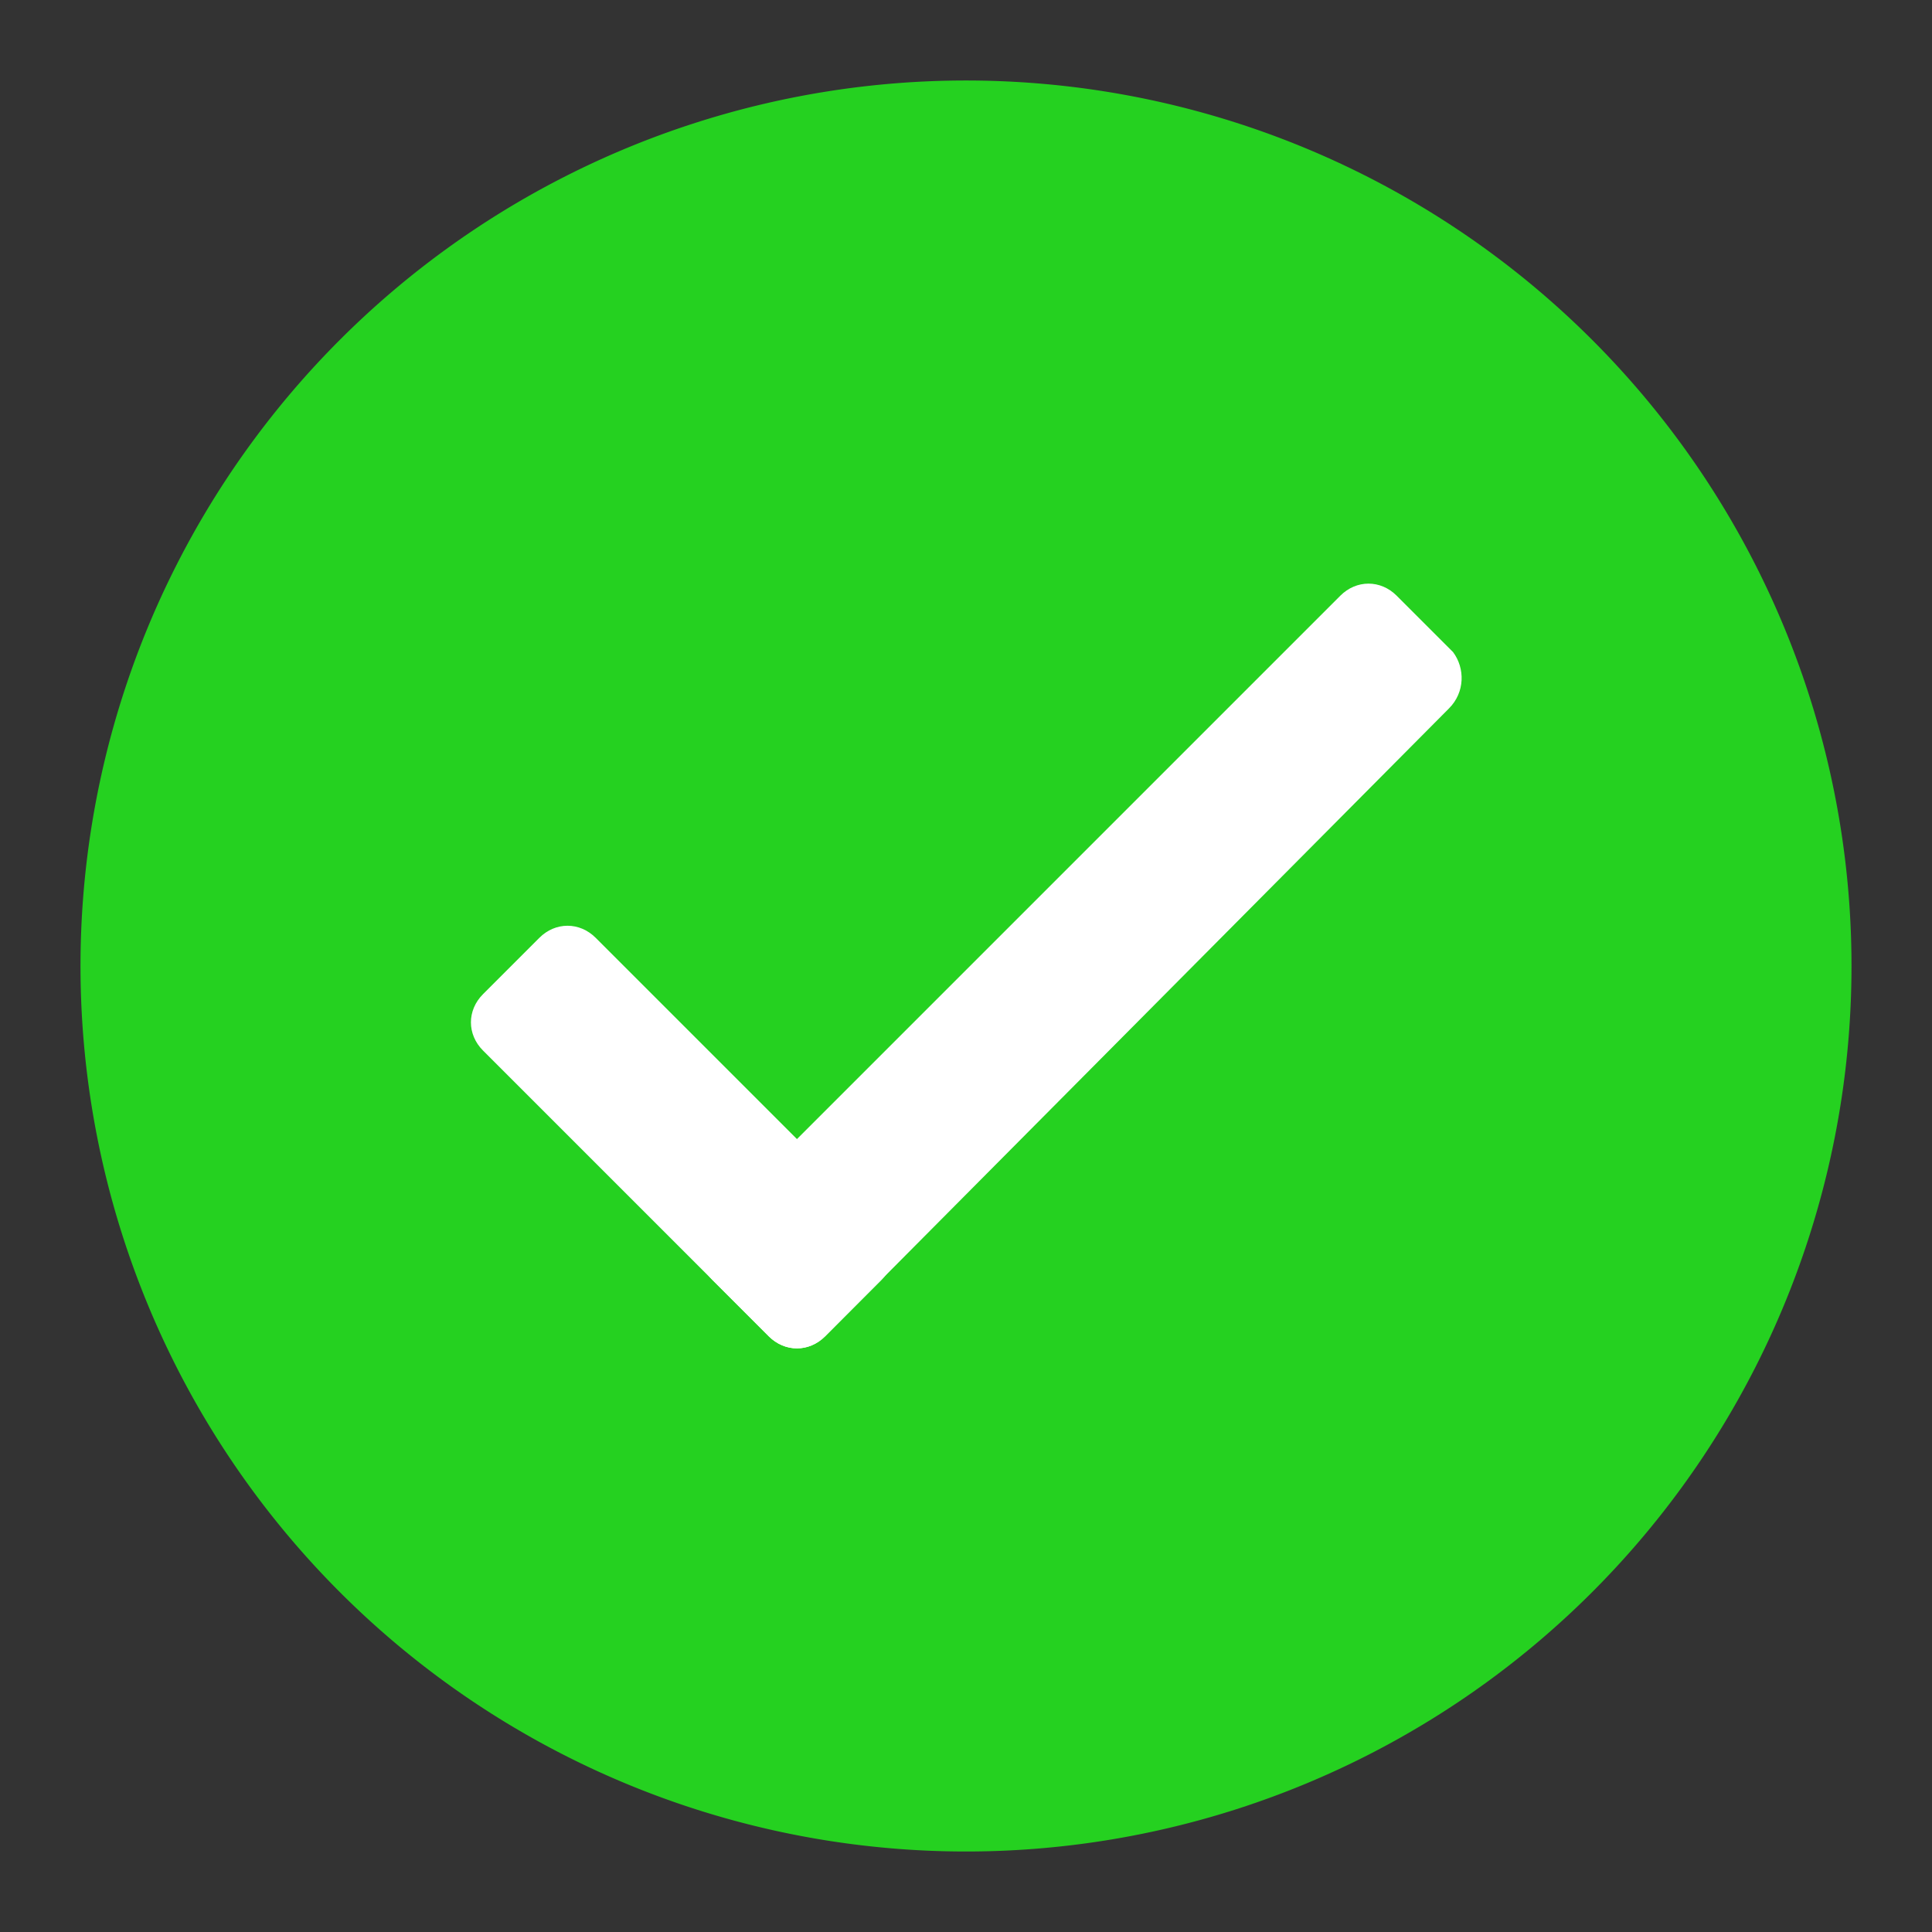
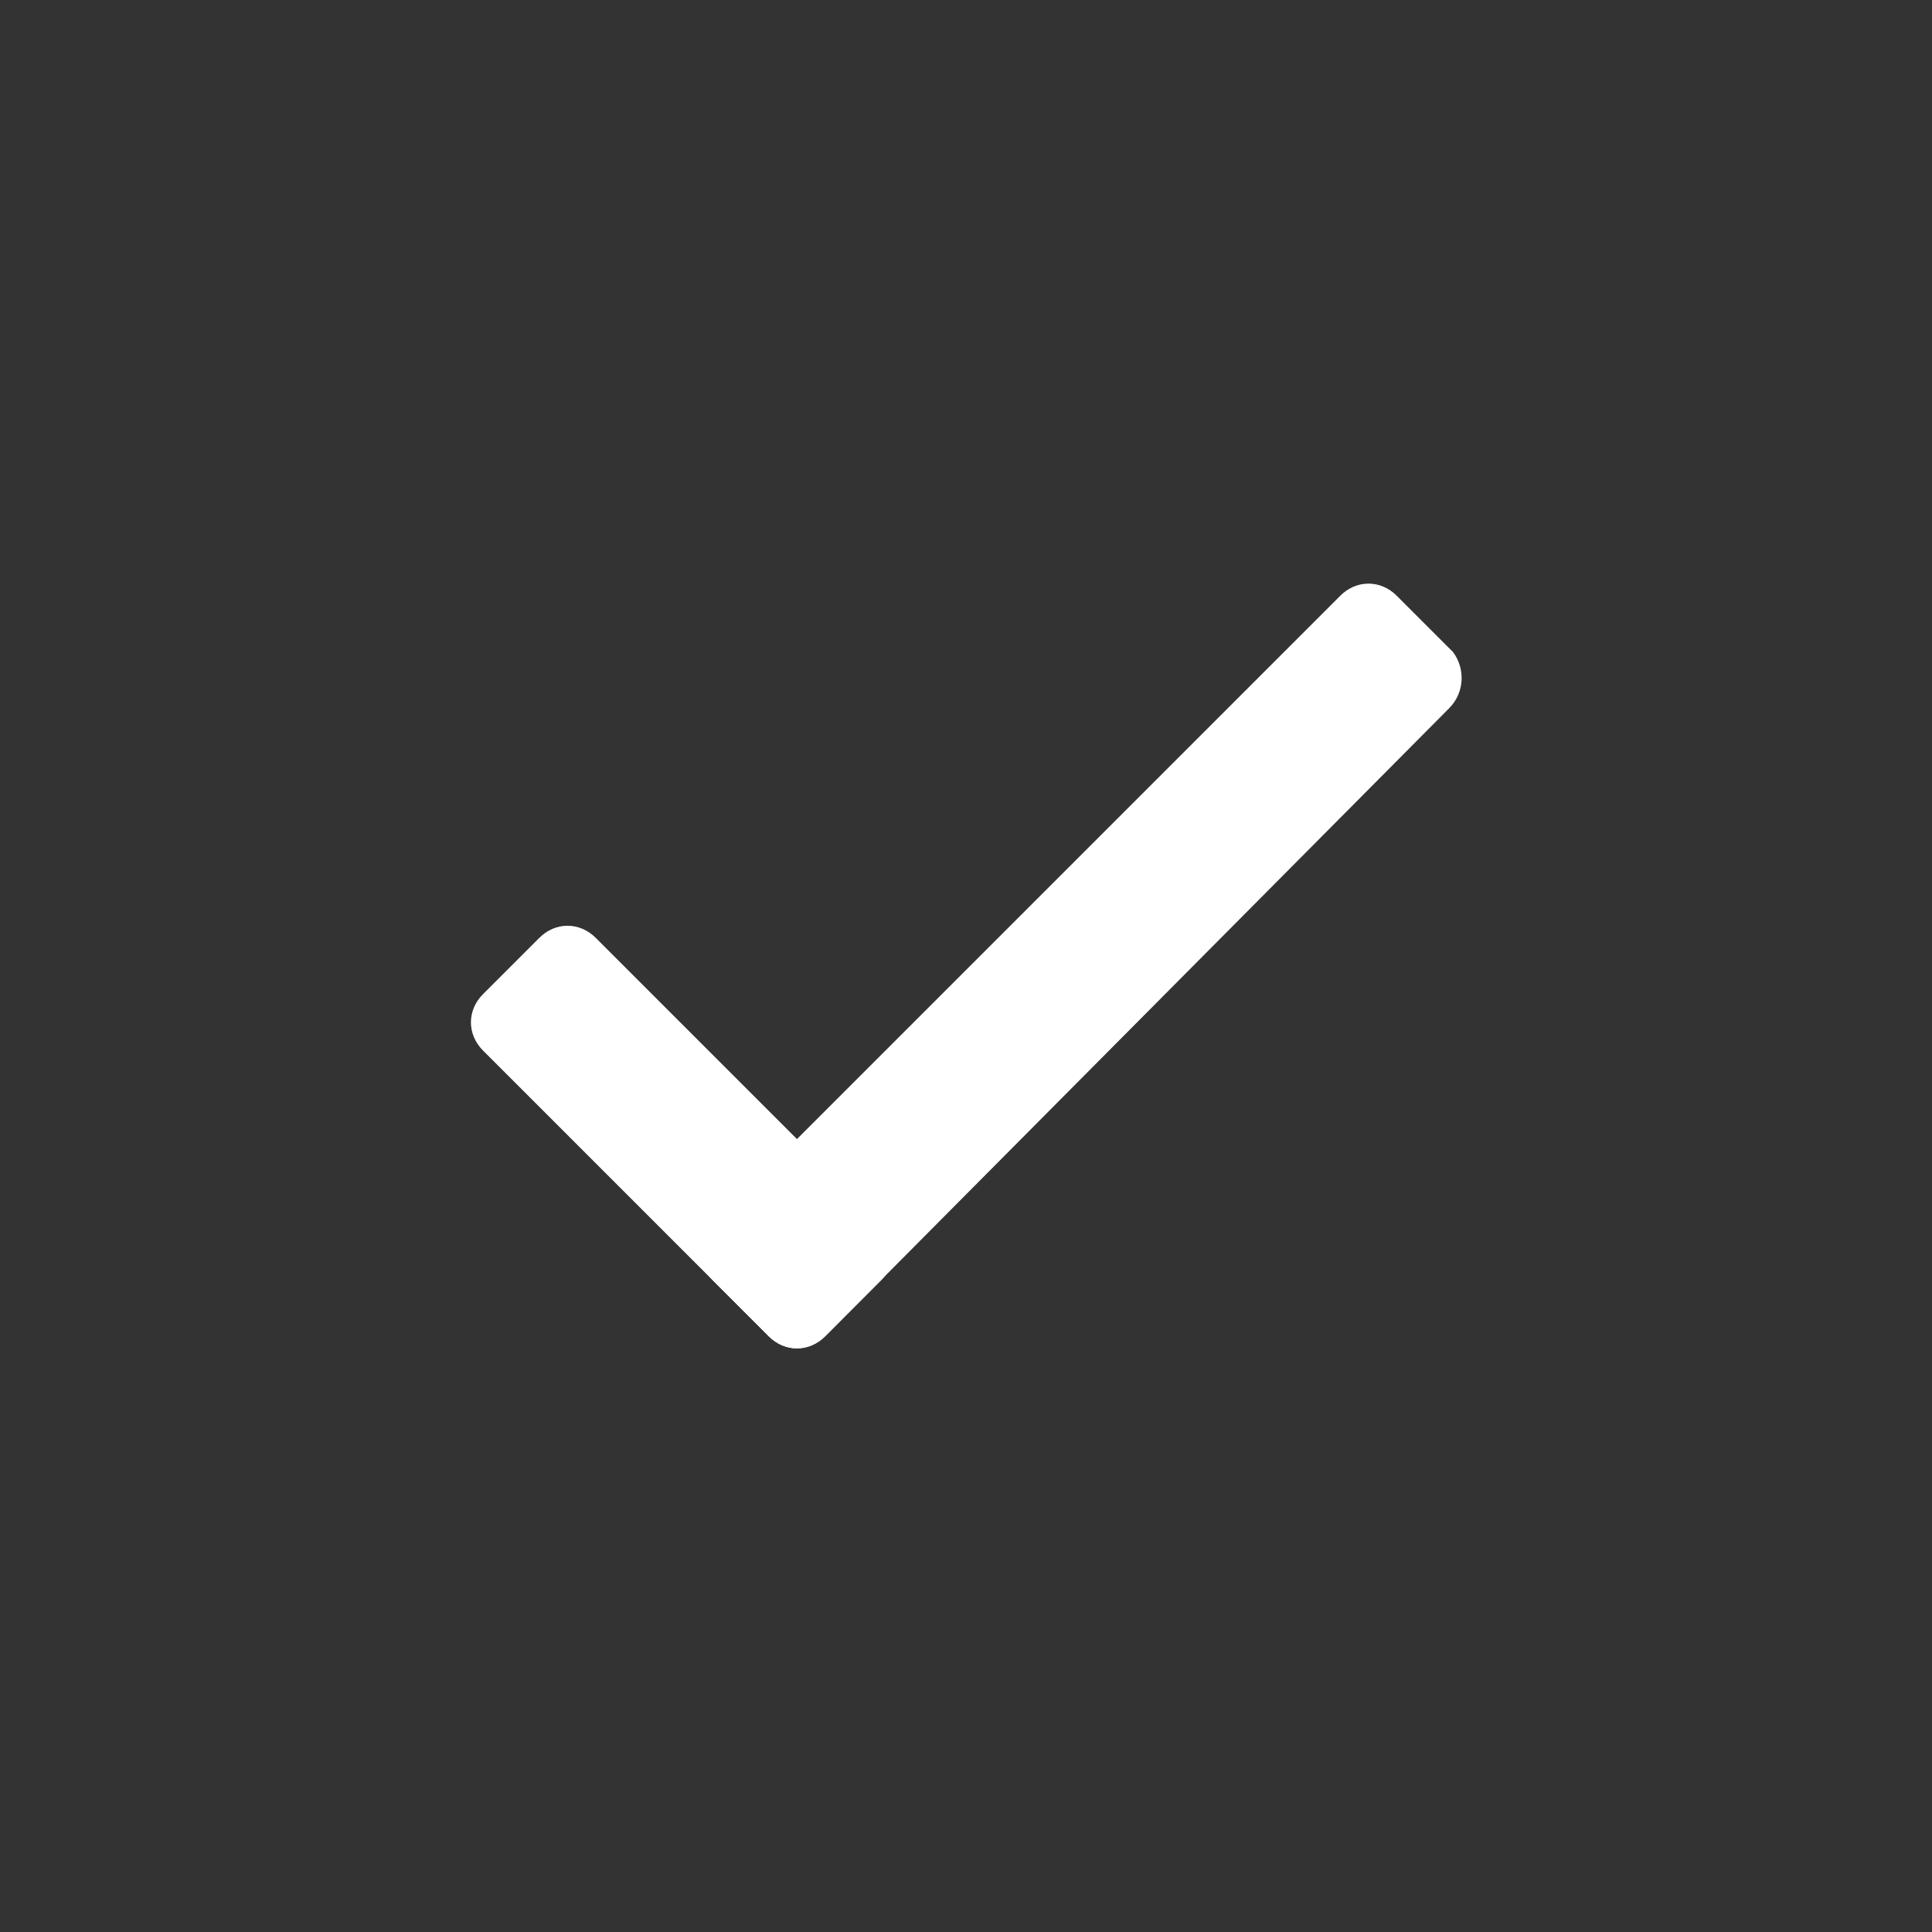
<svg xmlns="http://www.w3.org/2000/svg" class="icon" width="24px" height="24.00px" viewBox="0 0 1024 1024" version="1.1">
  <rect x="0" y="0" width="1024" height="1024" fill="#333333" stroke="none" />
-   <path d="M512 512m-469.333 0a469.333 469.333 0 1 0 938.667 0 469.333 469.333 0 1 0-938.667 0Z" fill="#25D120" />
  <path d="M768 375.467L437.333 708.267c-8.533 8.533-21.333 8.533-29.867 0l-29.867-29.867c-8.533-8.533-8.533-21.333 0-29.867l332.8-332.8c8.533-8.533 21.333-8.533 29.867 0l29.867 29.867c6.4 8.533 6.4 21.333-2.133 29.867z" fill="#FFFFFF" />
  <path d="M315.733 497.067l151.467 151.467c8.533 8.533 8.533 21.333 0 29.867l-29.867 29.867c-8.533 8.533-21.333 8.533-29.867 0L256 556.8c-8.533-8.533-8.533-21.333 0-29.867l29.867-29.867c8.533-8.533 21.333-8.533 29.867 0z" fill="#FFFFFF" />
</svg>